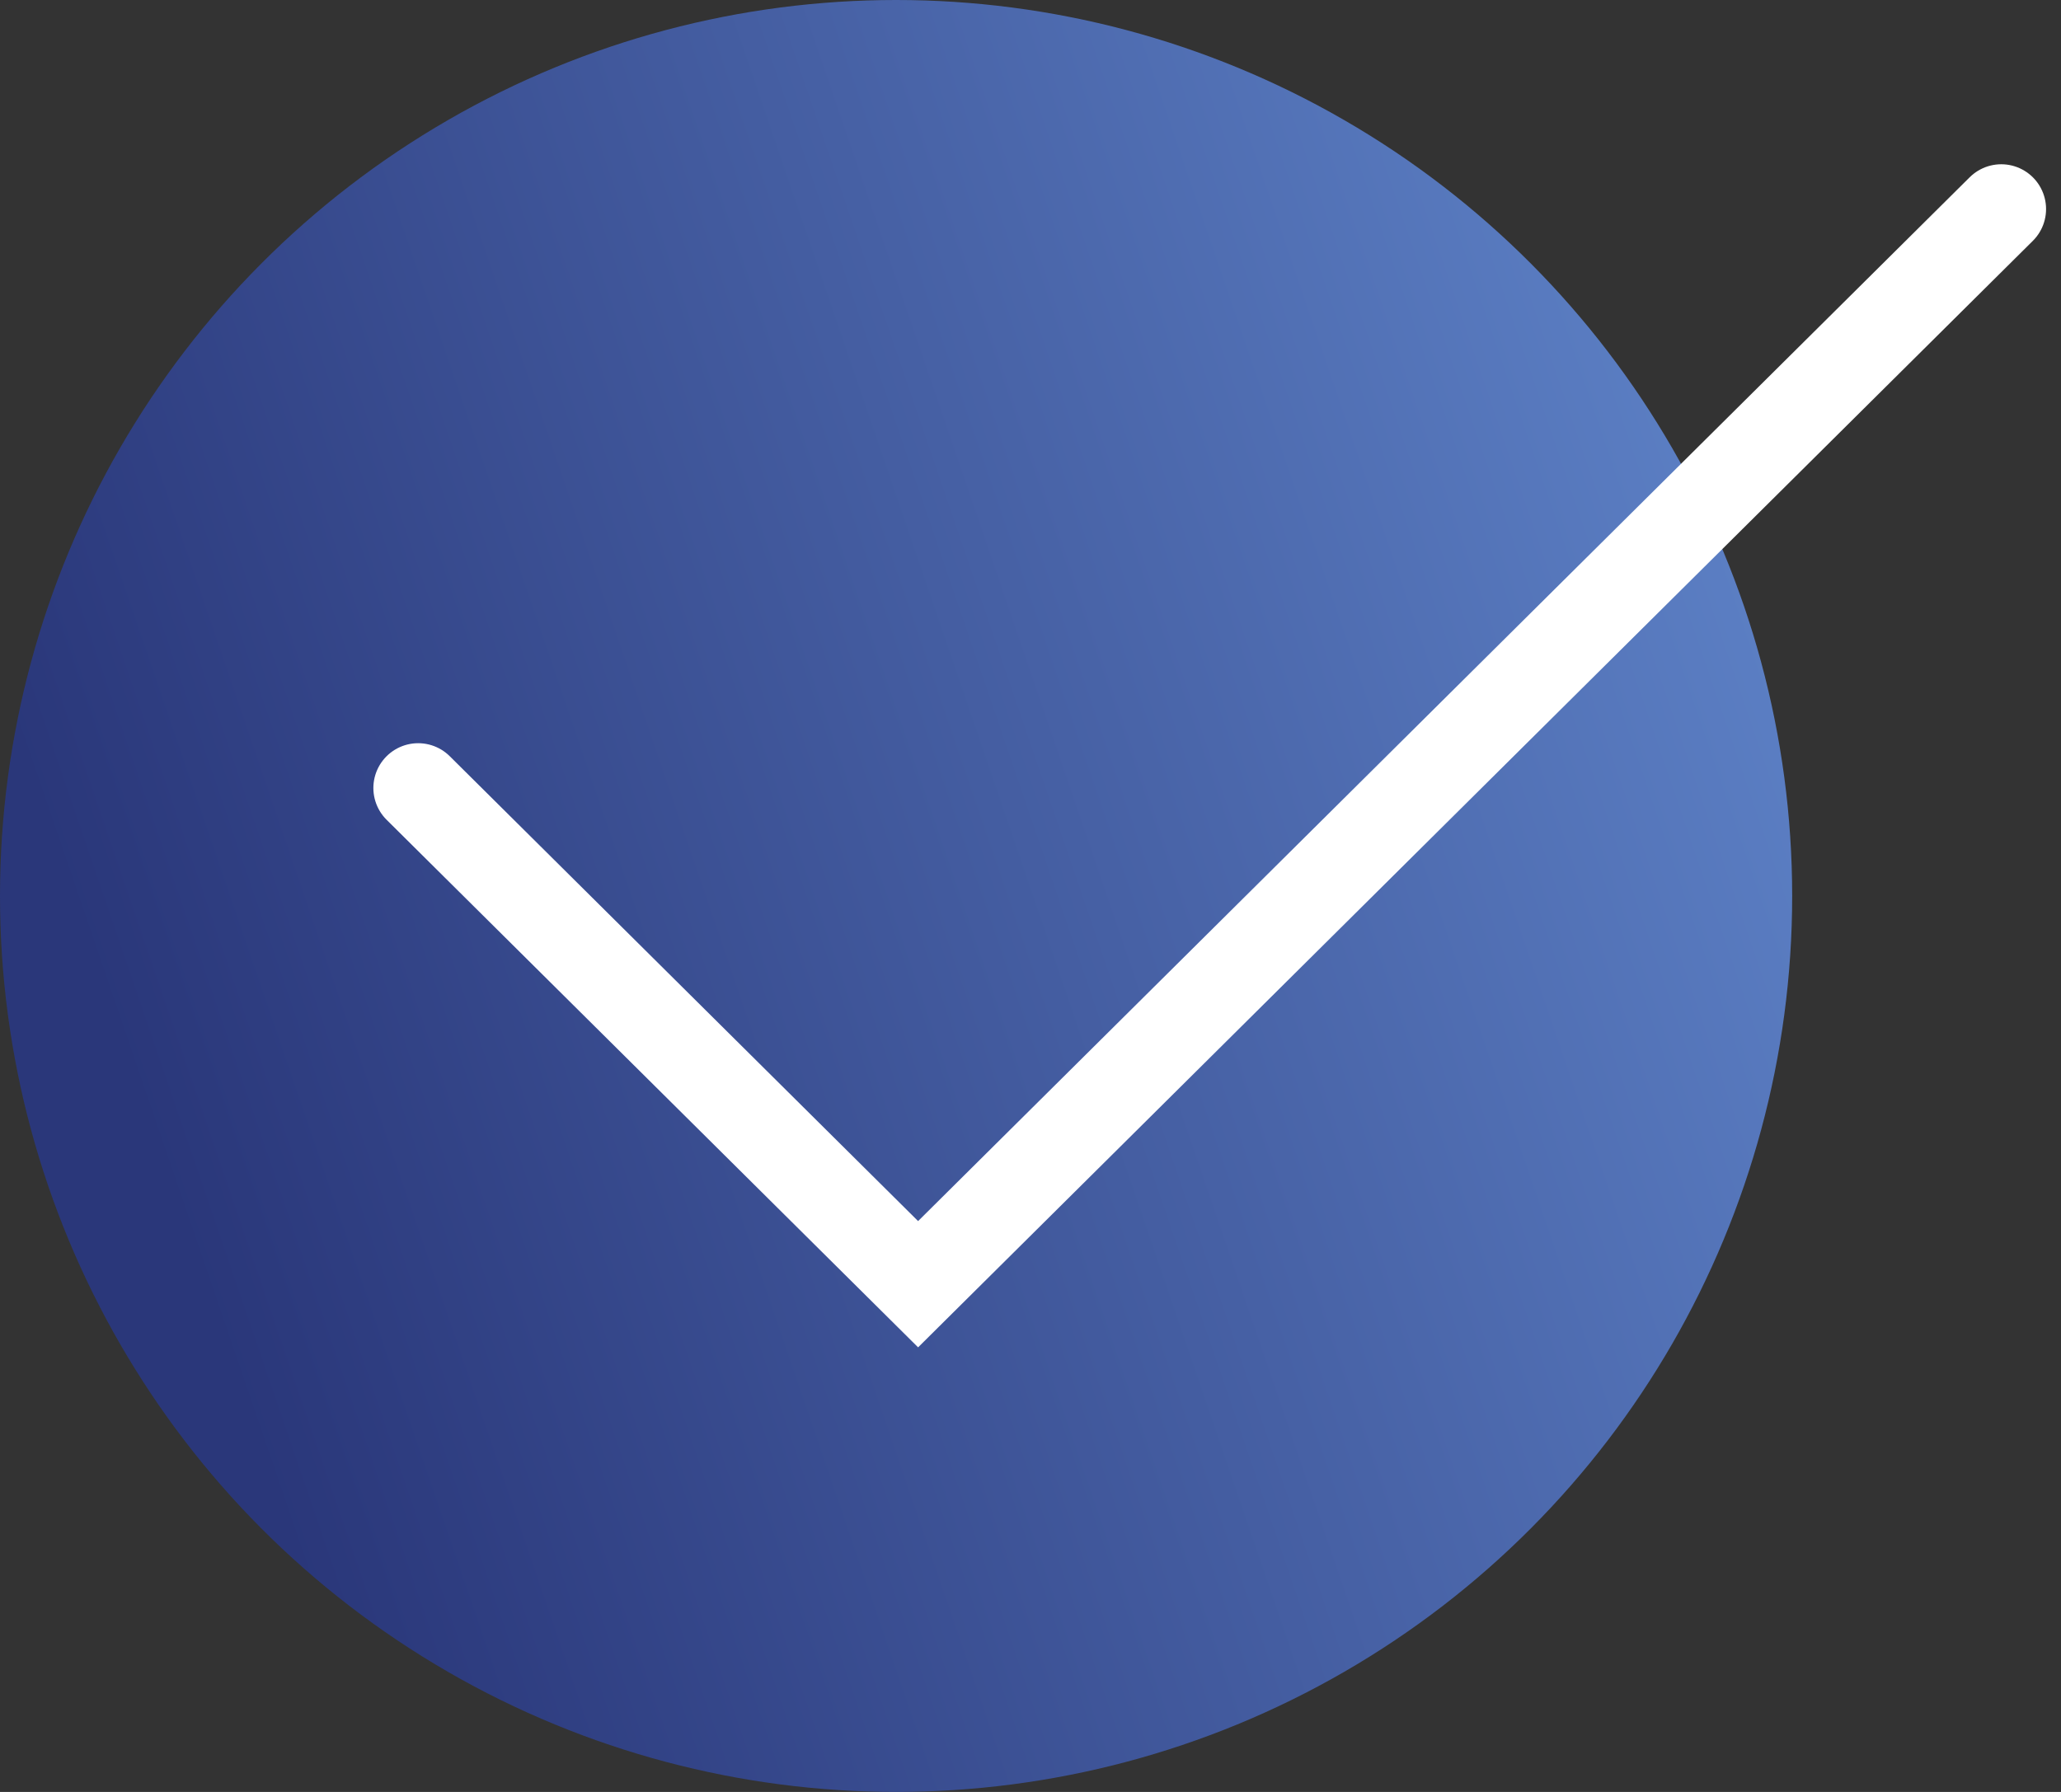
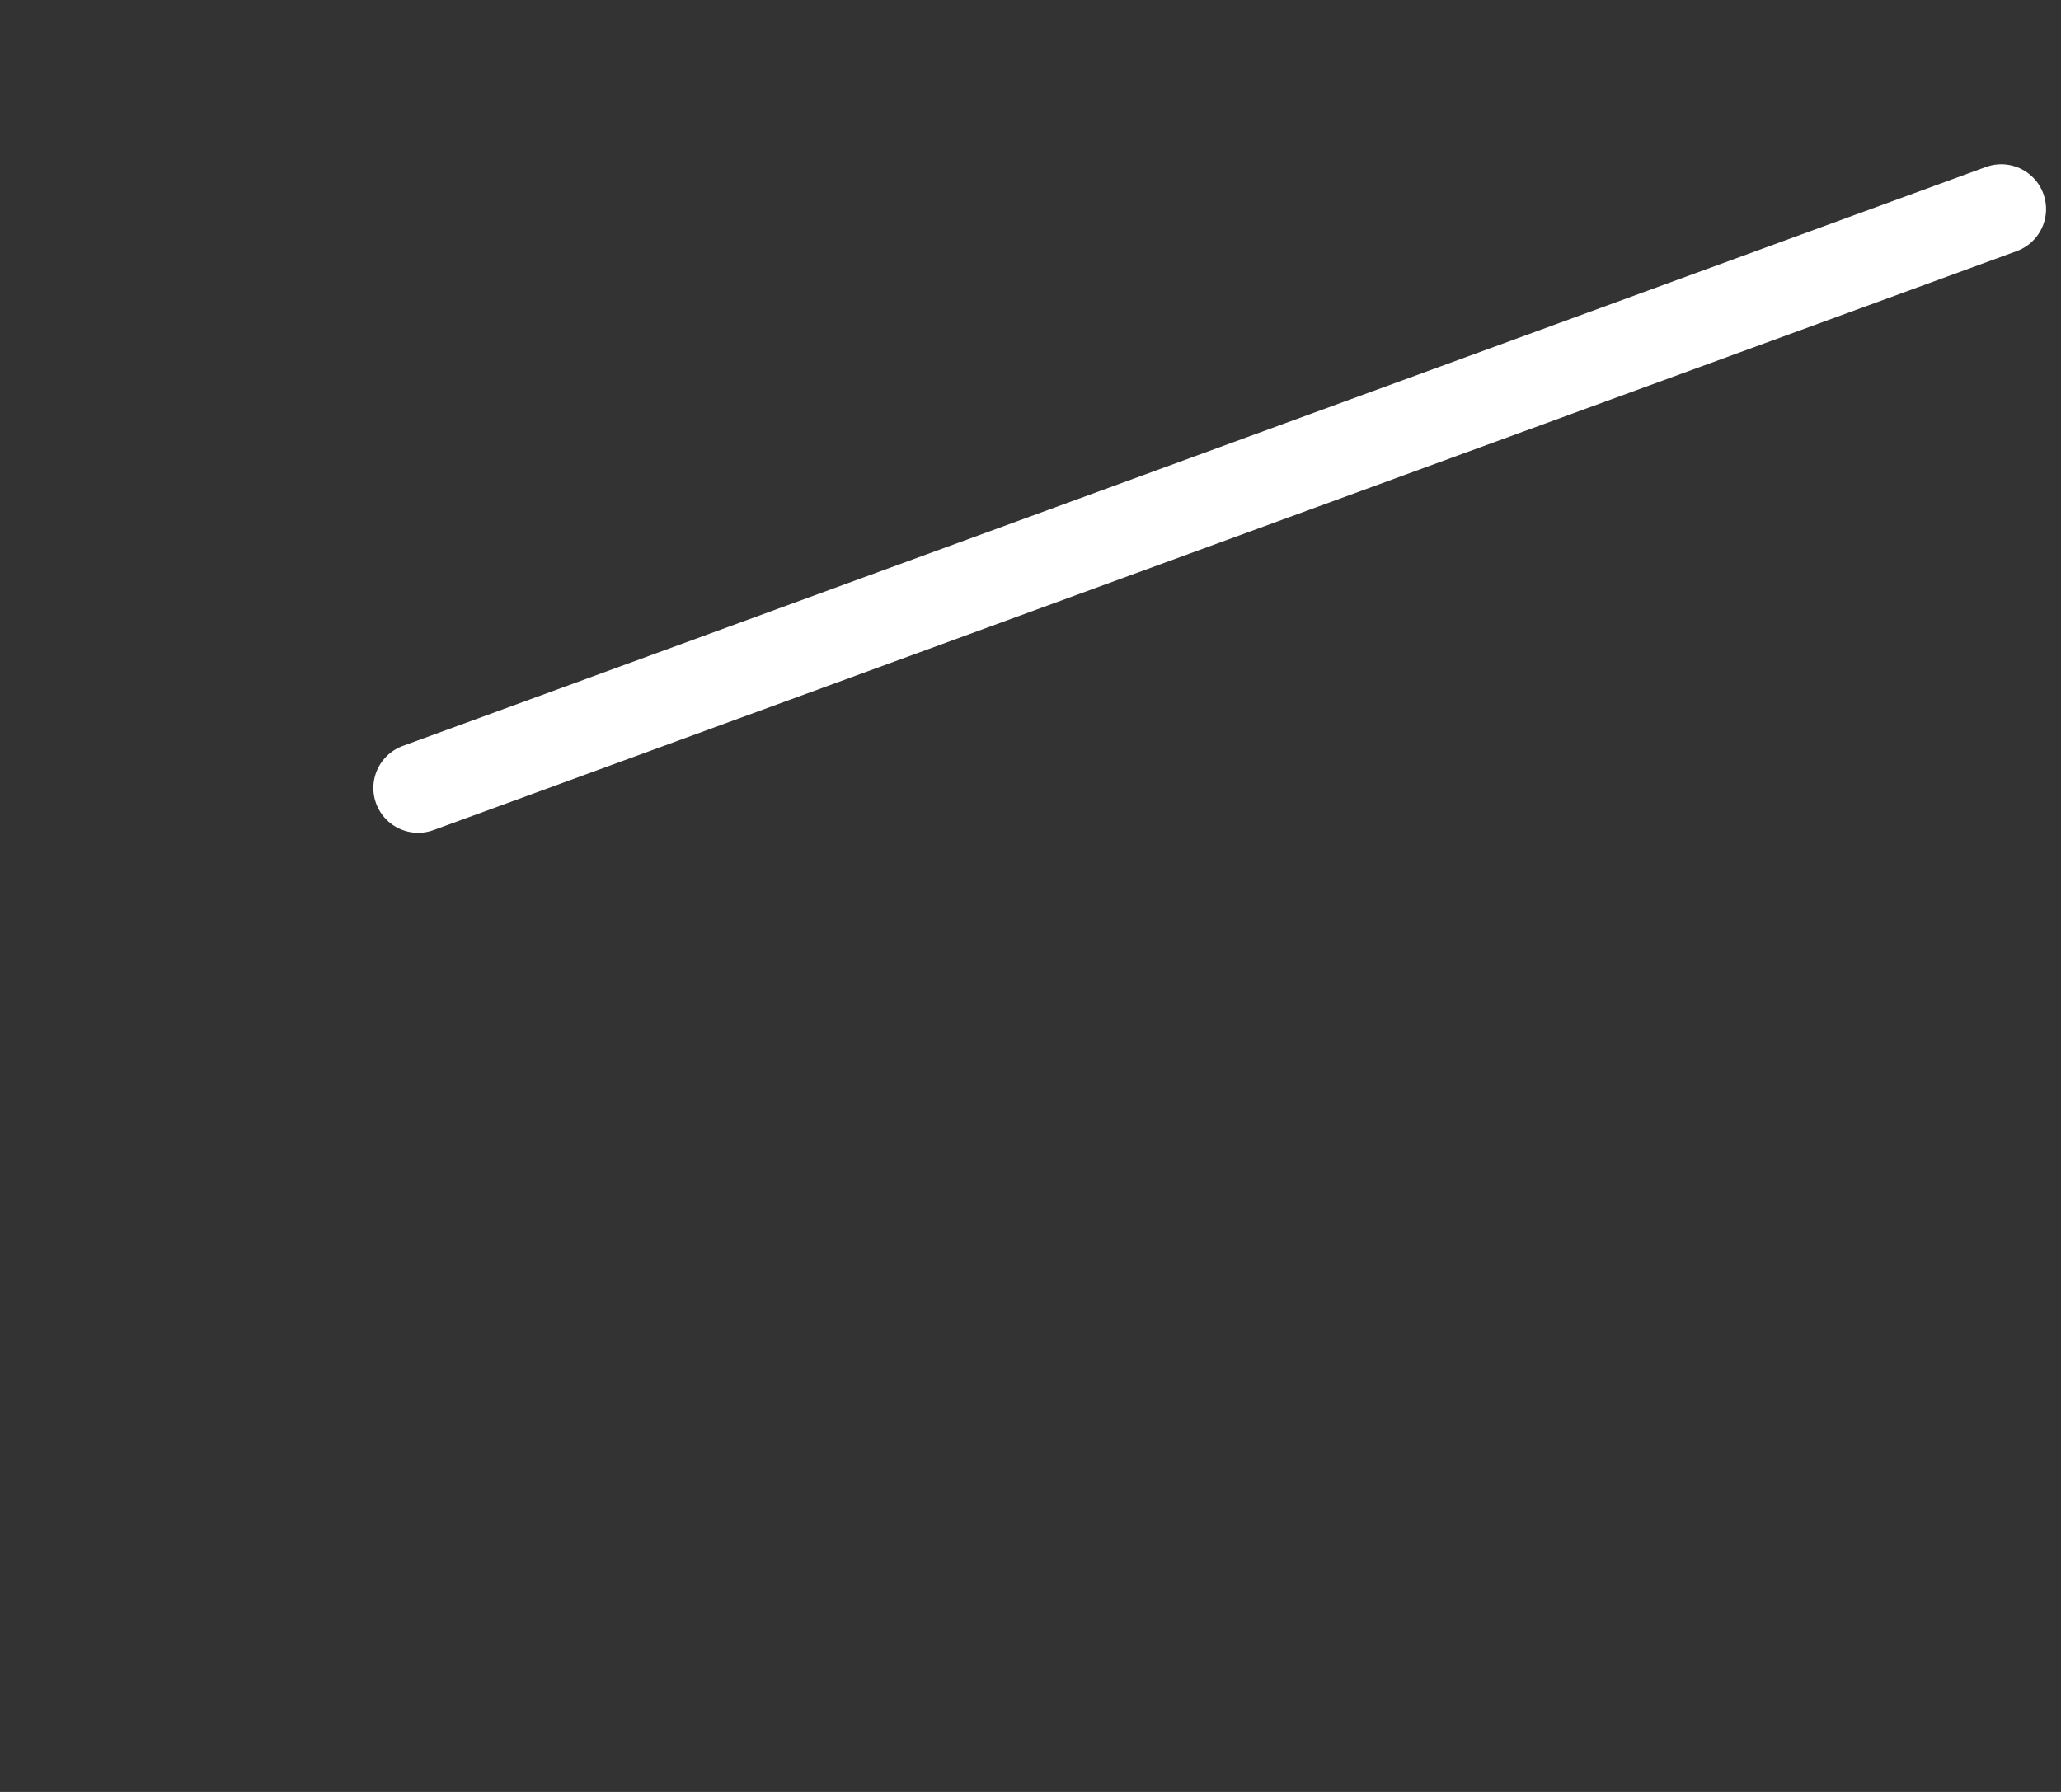
<svg xmlns="http://www.w3.org/2000/svg" width="69" height="60" viewBox="0 0 69 60" fill="none">
  <rect x="0" y="0" width="69" height="60" fill="#333333" stroke="none" />
-   <circle cx="30" cy="30" r="30" fill="url(#paint0_linear_3151_2310)" />
-   <path d="M14 26.385L30.737 43L67 7" stroke="white" stroke-width="3" stroke-linecap="round" />
+   <path d="M14 26.385L67 7" stroke="white" stroke-width="3" stroke-linecap="round" />
  <defs>
    <linearGradient id="paint0_linear_3151_2310" x1="9.403" y1="51" x2="69.575" y2="30.433" gradientUnits="userSpaceOnUse">
      <stop stop-color="#2A377A" />
      <stop offset="1" stop-color="#6187CC" />
    </linearGradient>
  </defs>
</svg>